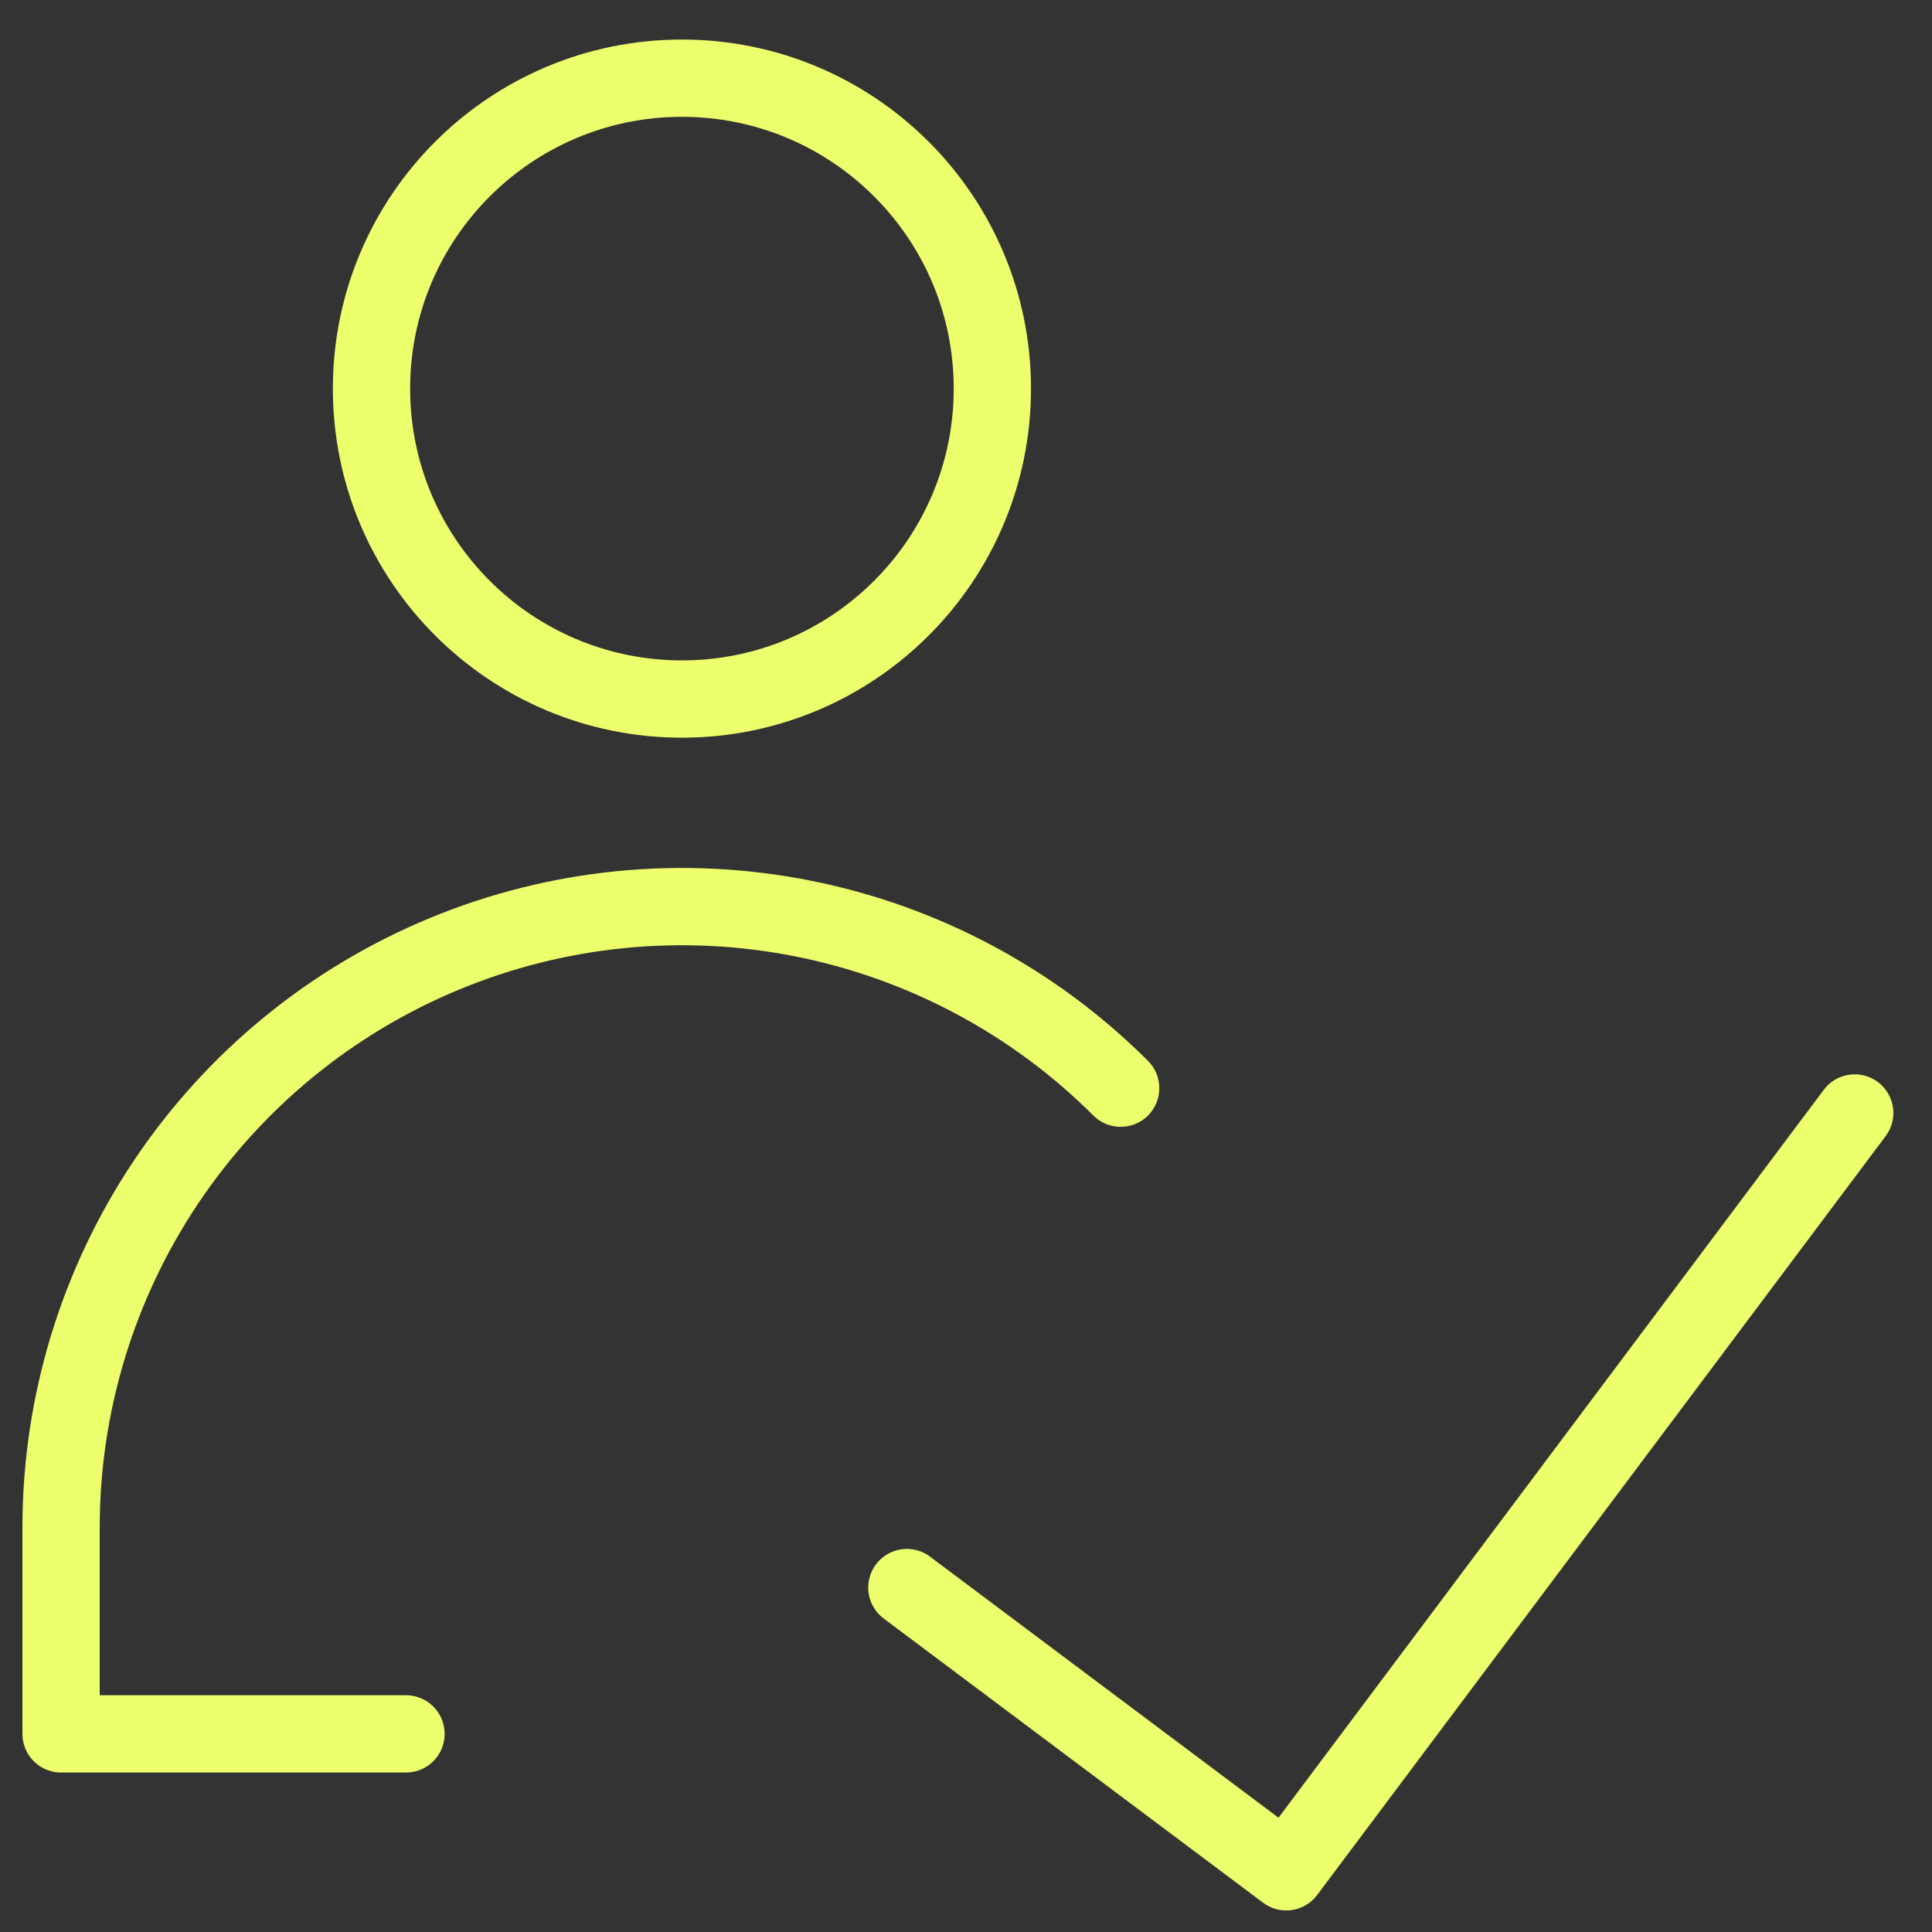
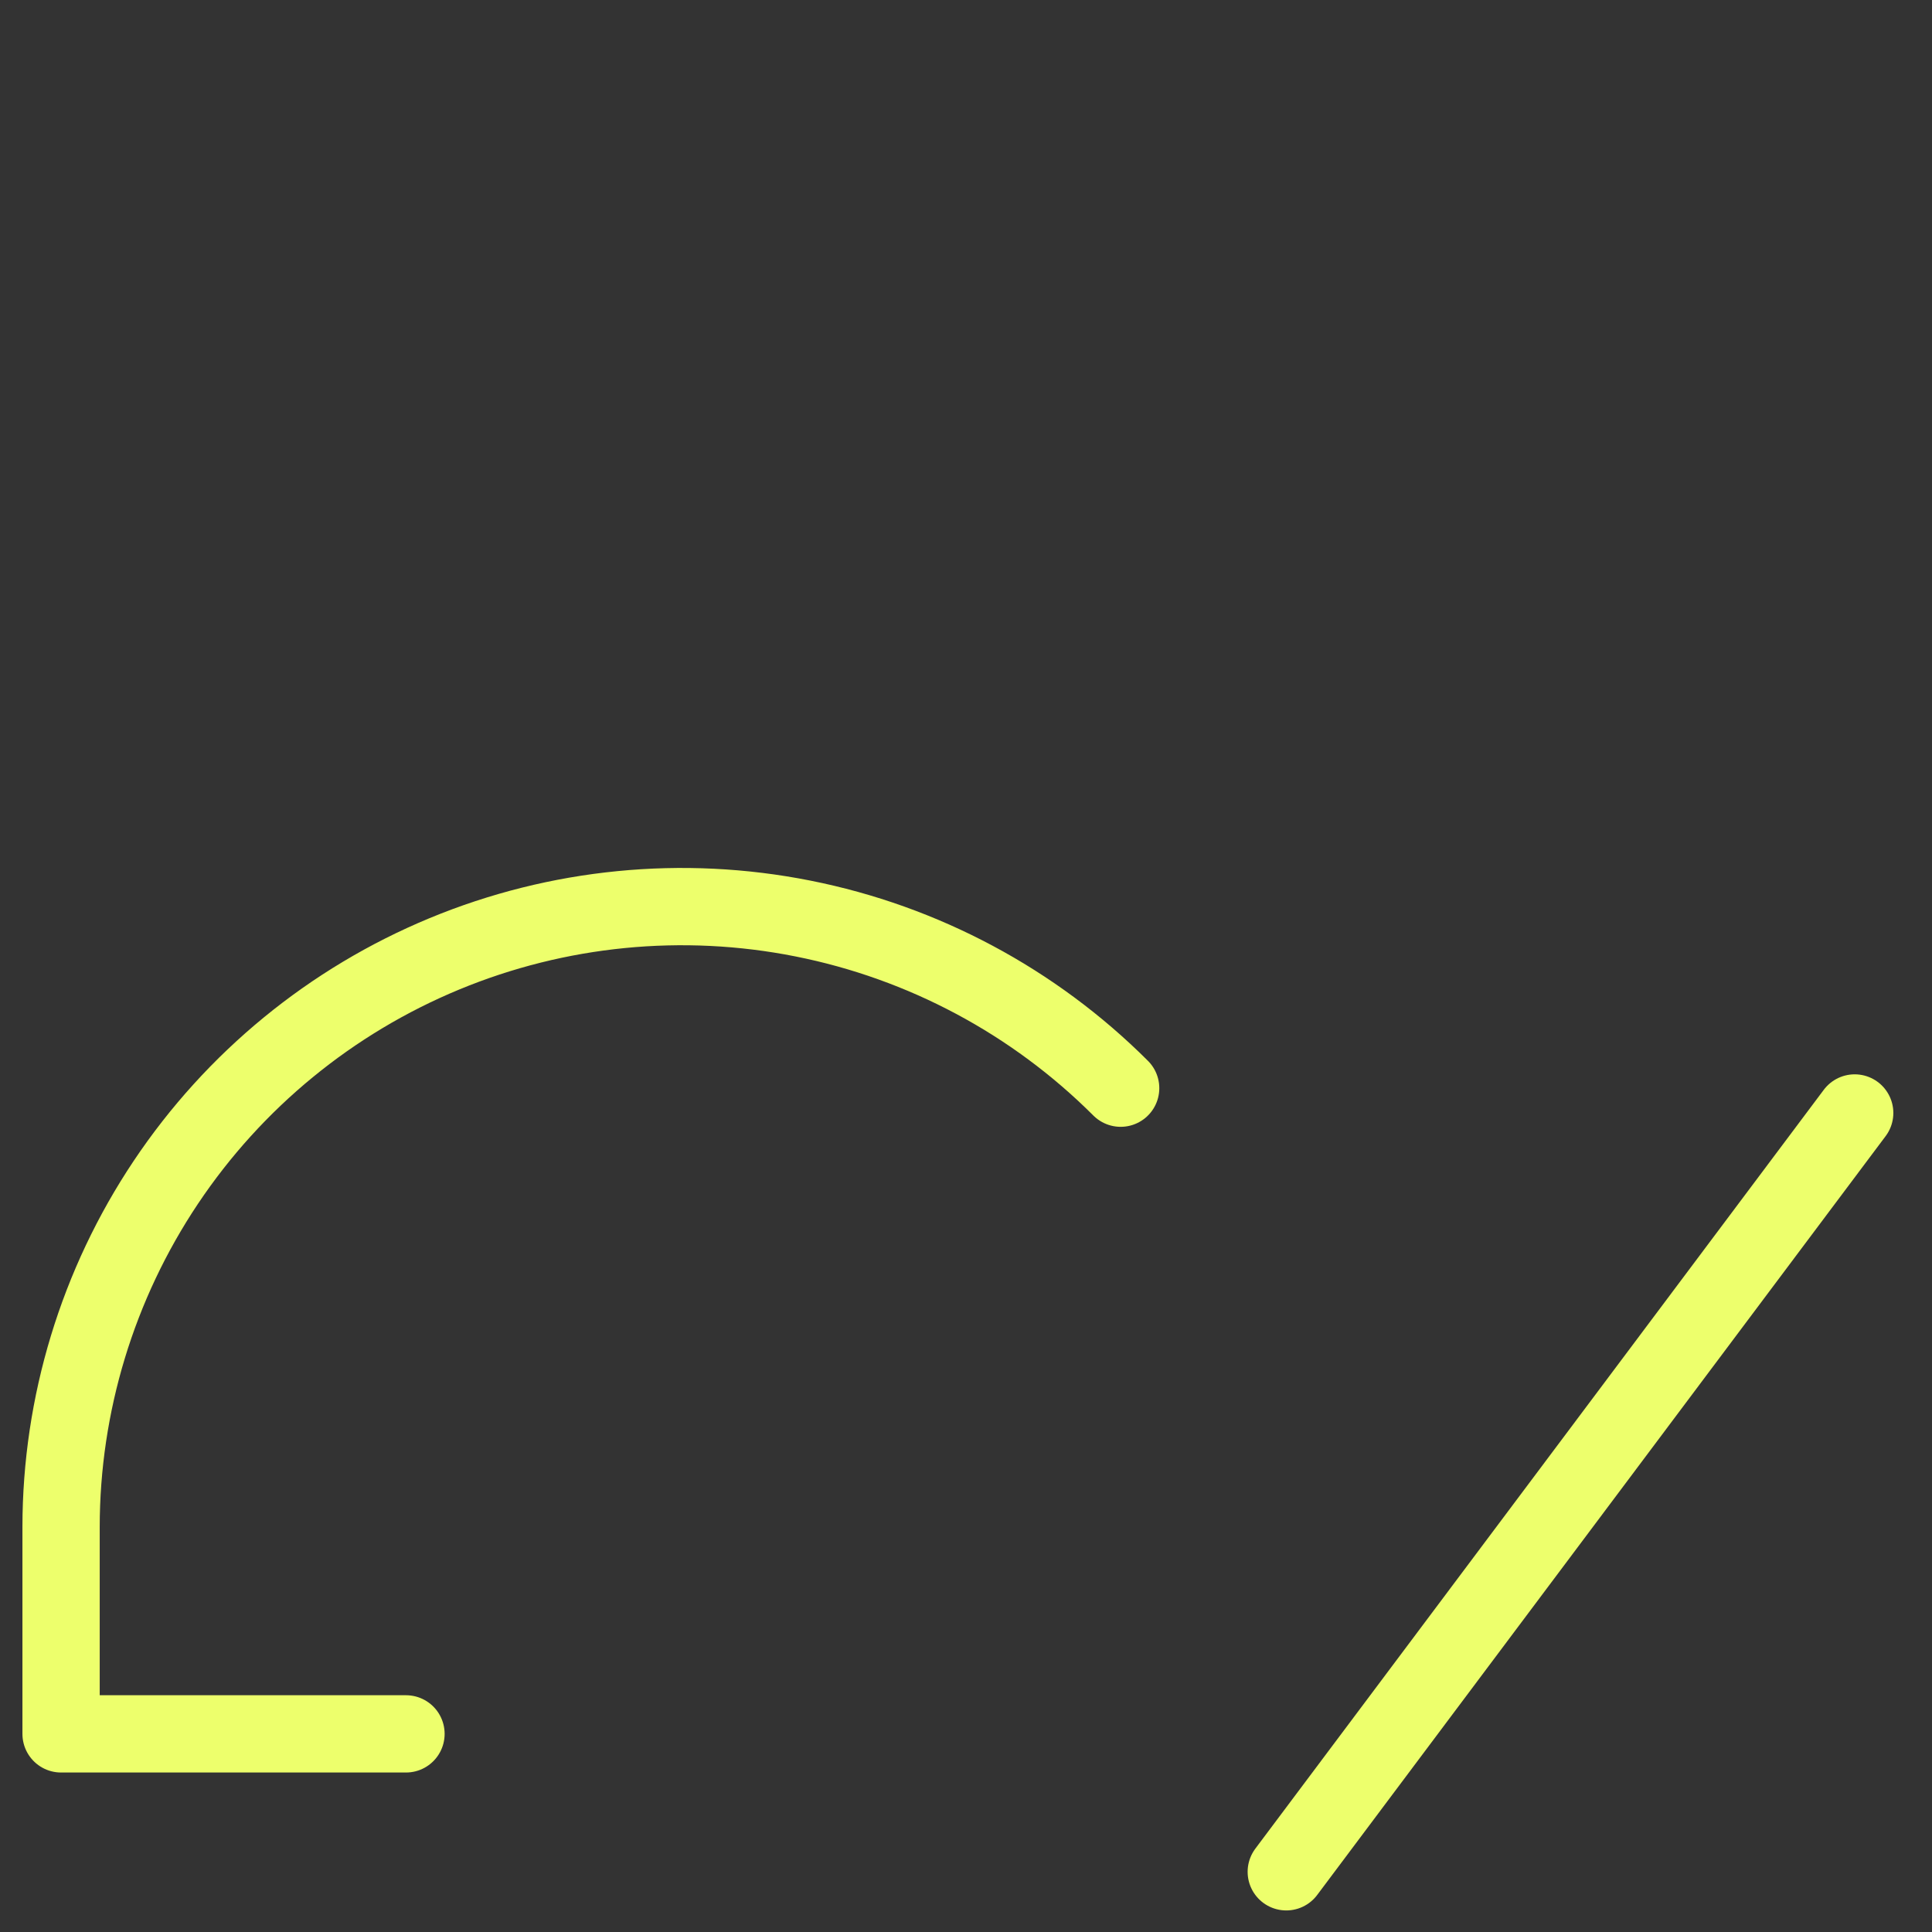
<svg xmlns="http://www.w3.org/2000/svg" width="100" height="100" viewBox="0 0 100 100" fill="none">
  <rect x="0" y="0" width="100" height="100" fill="#333333" stroke="none" />
-   <path d="M95.999 57.607L66.577 96.884L46.939 82.173" stroke="#EDFF6C" stroke-width="4" stroke-linecap="round" stroke-linejoin="round" />
-   <path d="M35.297 36.182C44.171 36.182 51.364 28.989 51.364 20.115C51.364 11.241 44.171 4.047 35.297 4.047C26.423 4.047 19.229 11.241 19.229 20.115C19.229 28.989 26.423 36.182 35.297 36.182Z" stroke="#EDFF6C" stroke-width="4" stroke-linecap="round" stroke-linejoin="round" />
+   <path d="M95.999 57.607L66.577 96.884" stroke="#EDFF6C" stroke-width="4" stroke-linecap="round" stroke-linejoin="round" />
  <path d="M21.014 89.745H3.161V79.033C3.167 72.681 5.055 66.474 8.586 61.194C12.117 55.915 17.134 51.8 23.003 49.37C28.871 46.94 35.328 46.304 41.558 47.542C47.788 48.779 53.511 51.835 58.005 56.324" stroke="#EDFF6C" stroke-width="4" stroke-linecap="round" stroke-linejoin="round" />
</svg>